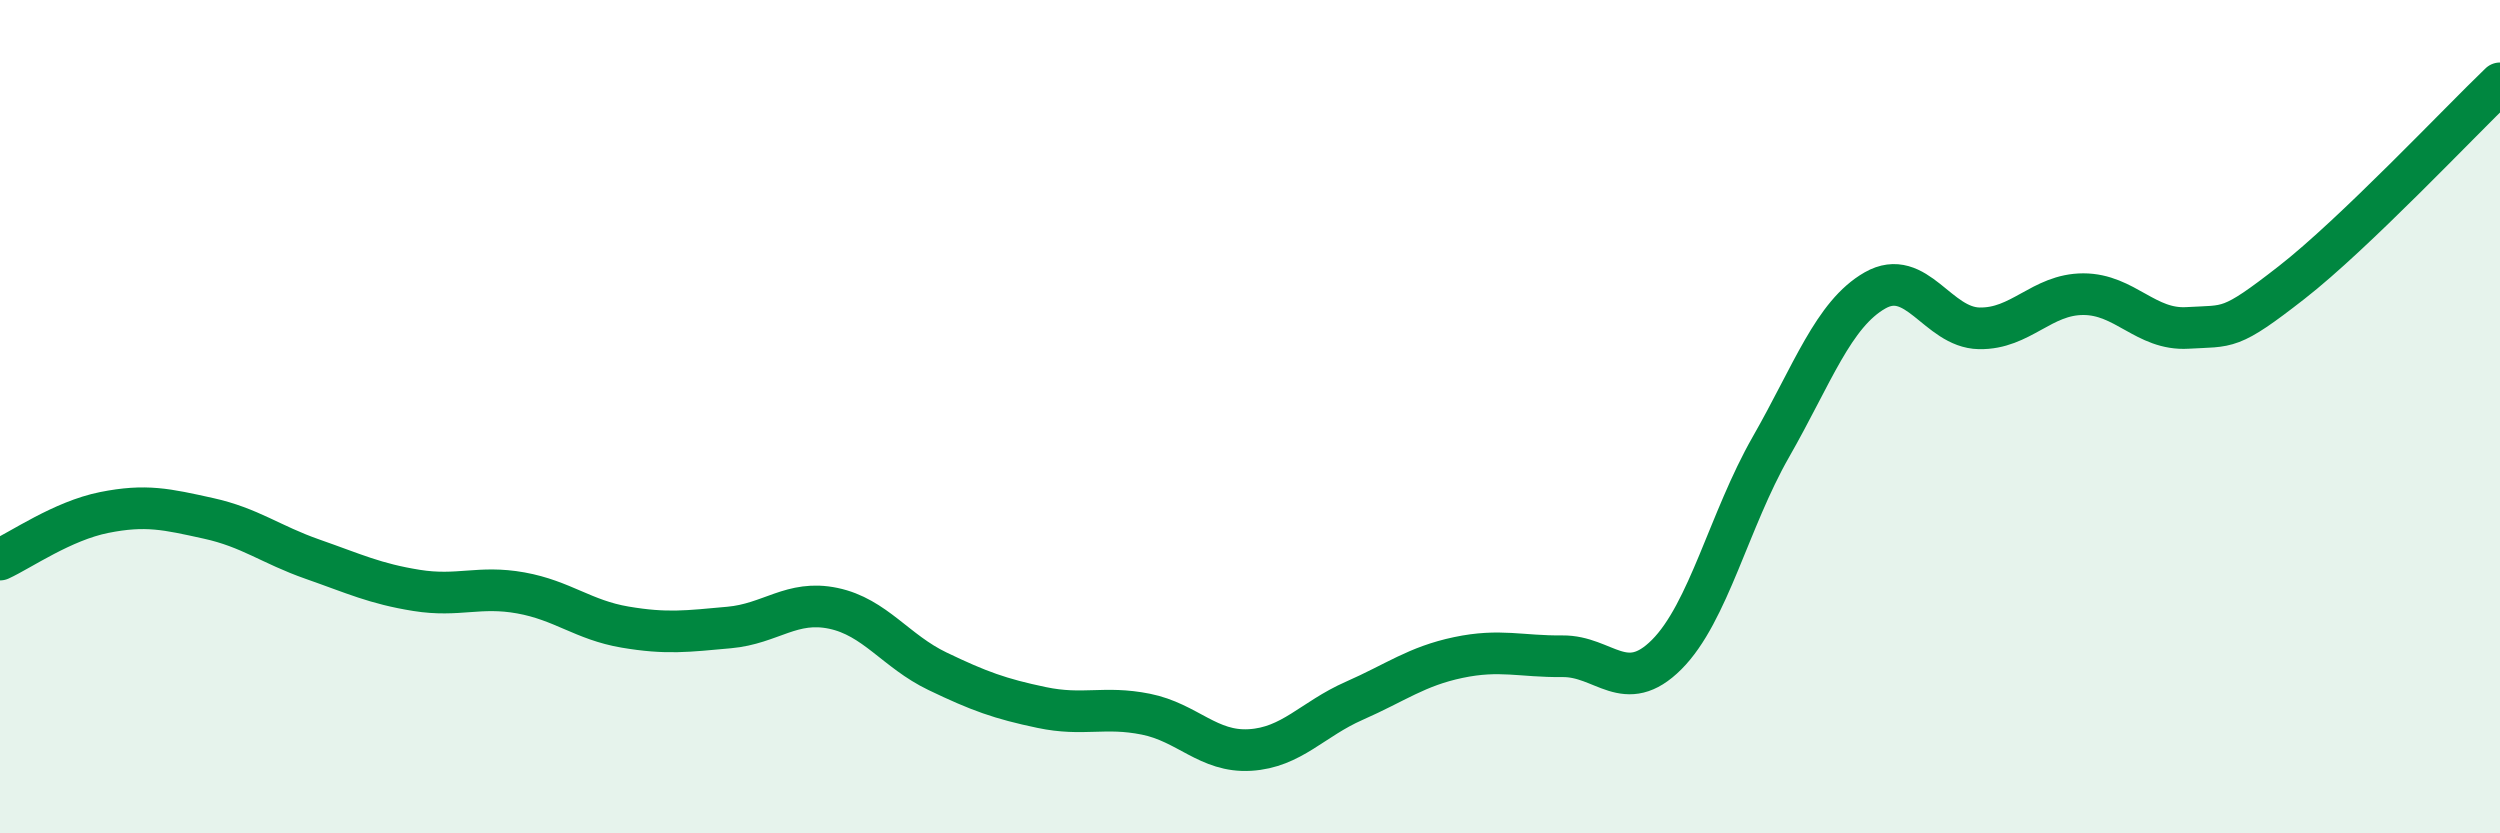
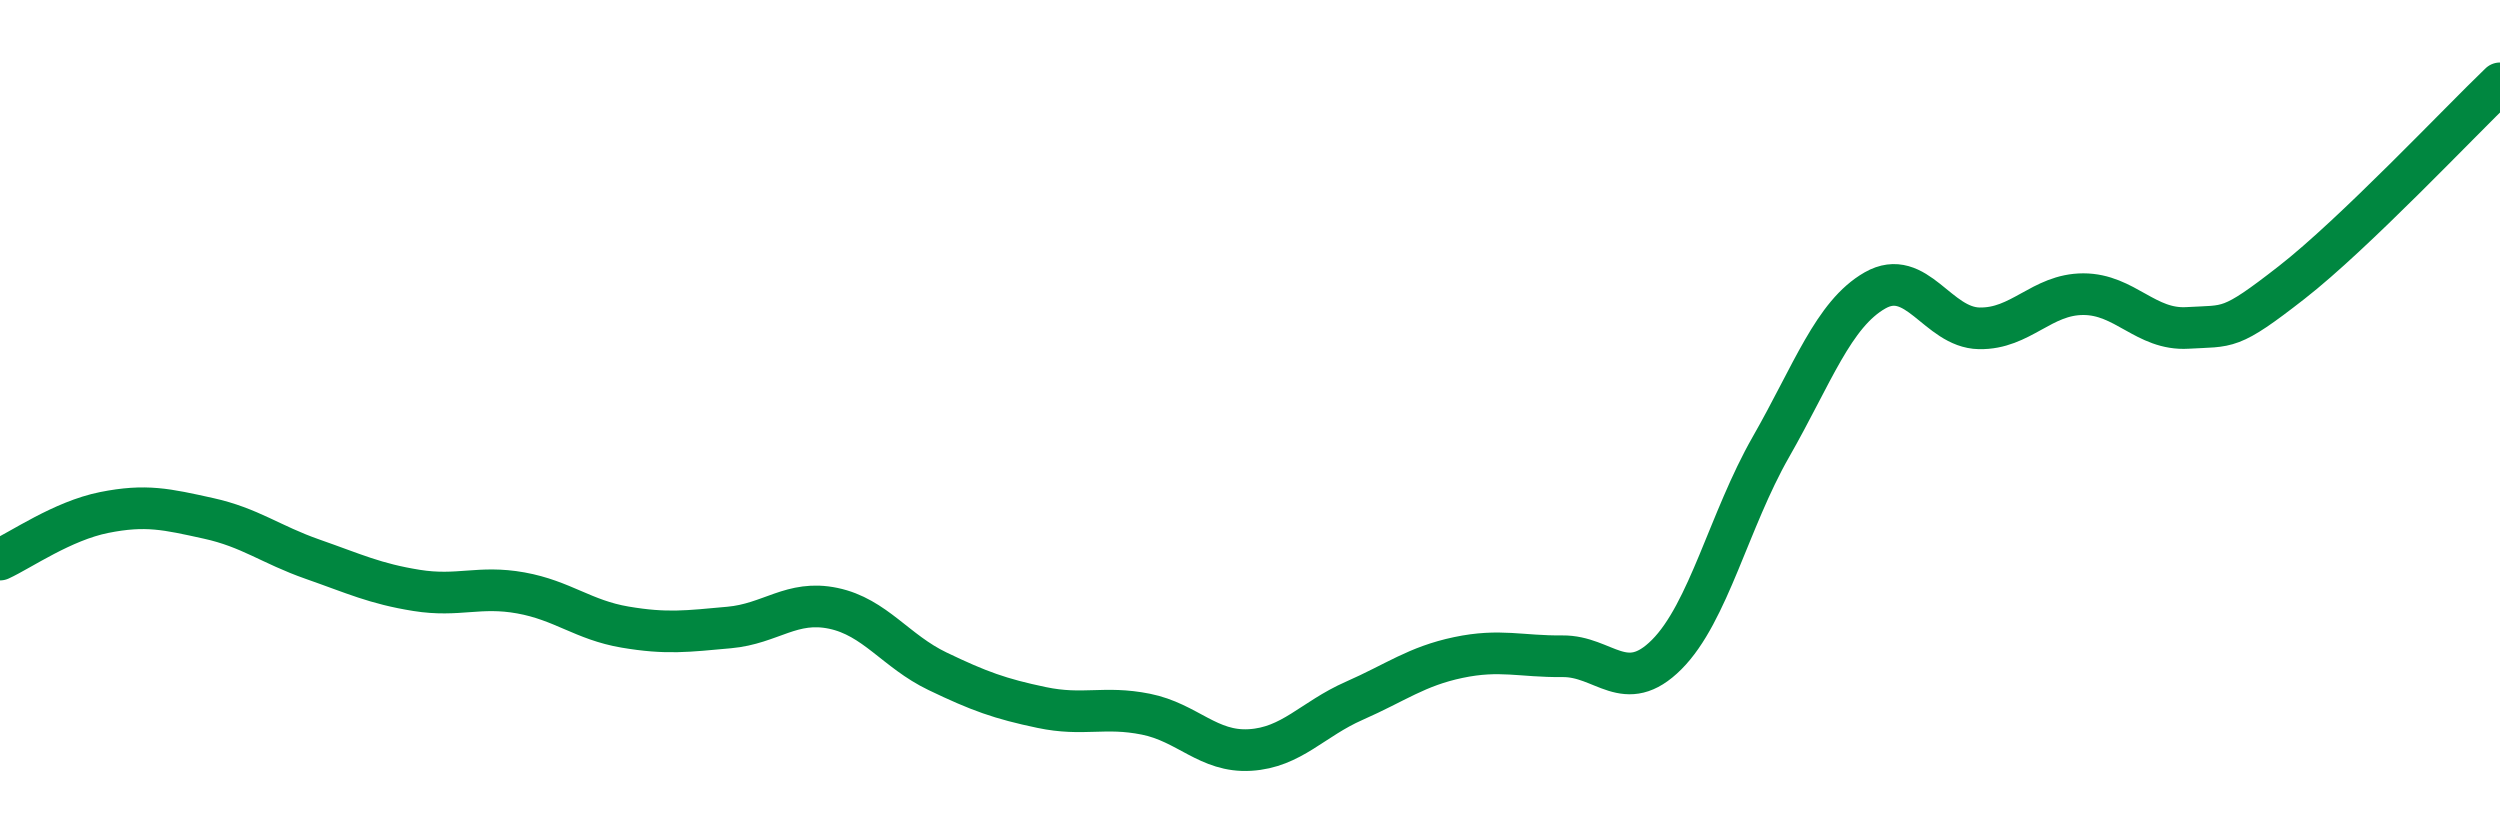
<svg xmlns="http://www.w3.org/2000/svg" width="60" height="20" viewBox="0 0 60 20">
-   <path d="M 0,13.43 C 0.5,13.2 1.5,12.5 2.5,12.3 C 3.5,12.1 4,12.22 5,12.44 C 6,12.66 6.5,13.07 7.5,13.42 C 8.5,13.77 9,14.01 10,14.17 C 11,14.33 11.5,14.05 12.5,14.23 C 13.5,14.41 14,14.88 15,15.05 C 16,15.22 16.5,15.15 17.5,15.06 C 18.5,14.97 19,14.39 20,14.6 C 21,14.81 21.5,15.63 22.5,16.11 C 23.5,16.59 24,16.77 25,16.98 C 26,17.19 26.5,16.94 27.5,17.14 C 28.5,17.34 29,18.06 30,18 C 31,17.94 31.5,17.26 32.5,16.82 C 33.5,16.38 34,15.99 35,15.78 C 36,15.57 36.5,15.76 37.5,15.75 C 38.5,15.74 39,16.71 40,15.71 C 41,14.71 41.5,12.48 42.5,10.73 C 43.5,8.98 44,7.54 45,6.97 C 46,6.4 46.5,7.86 47.5,7.88 C 48.5,7.9 49,7.06 50,7.06 C 51,7.06 51.5,7.93 52.5,7.87 C 53.5,7.81 53.5,7.95 55,6.78 C 56.5,5.61 59,2.96 60,2L60 20L0 20Z" fill="#008740" opacity="0.1" stroke-linecap="round" stroke-linejoin="round" />
  <path d="M 0,13.43 C 0.5,13.2 1.5,12.5 2.5,12.3 C 3.5,12.1 4,12.22 5,12.44 C 6,12.66 6.5,13.07 7.5,13.42 C 8.5,13.77 9,14.01 10,14.17 C 11,14.33 11.5,14.05 12.5,14.23 C 13.5,14.41 14,14.88 15,15.05 C 16,15.22 16.5,15.15 17.5,15.06 C 18.5,14.97 19,14.39 20,14.6 C 21,14.81 21.5,15.63 22.5,16.11 C 23.5,16.59 24,16.77 25,16.98 C 26,17.19 26.5,16.94 27.5,17.14 C 28.5,17.34 29,18.06 30,18 C 31,17.94 31.5,17.26 32.5,16.82 C 33.5,16.38 34,15.99 35,15.78 C 36,15.57 36.5,15.76 37.5,15.75 C 38.5,15.74 39,16.71 40,15.71 C 41,14.71 41.5,12.48 42.5,10.73 C 43.5,8.98 44,7.54 45,6.97 C 46,6.4 46.5,7.86 47.5,7.88 C 48.5,7.9 49,7.06 50,7.06 C 51,7.06 51.5,7.93 52.5,7.87 C 53.5,7.81 53.5,7.95 55,6.78 C 56.5,5.61 59,2.96 60,2" stroke="#008740" stroke-width="1" fill="none" stroke-linecap="round" stroke-linejoin="round" />
</svg>